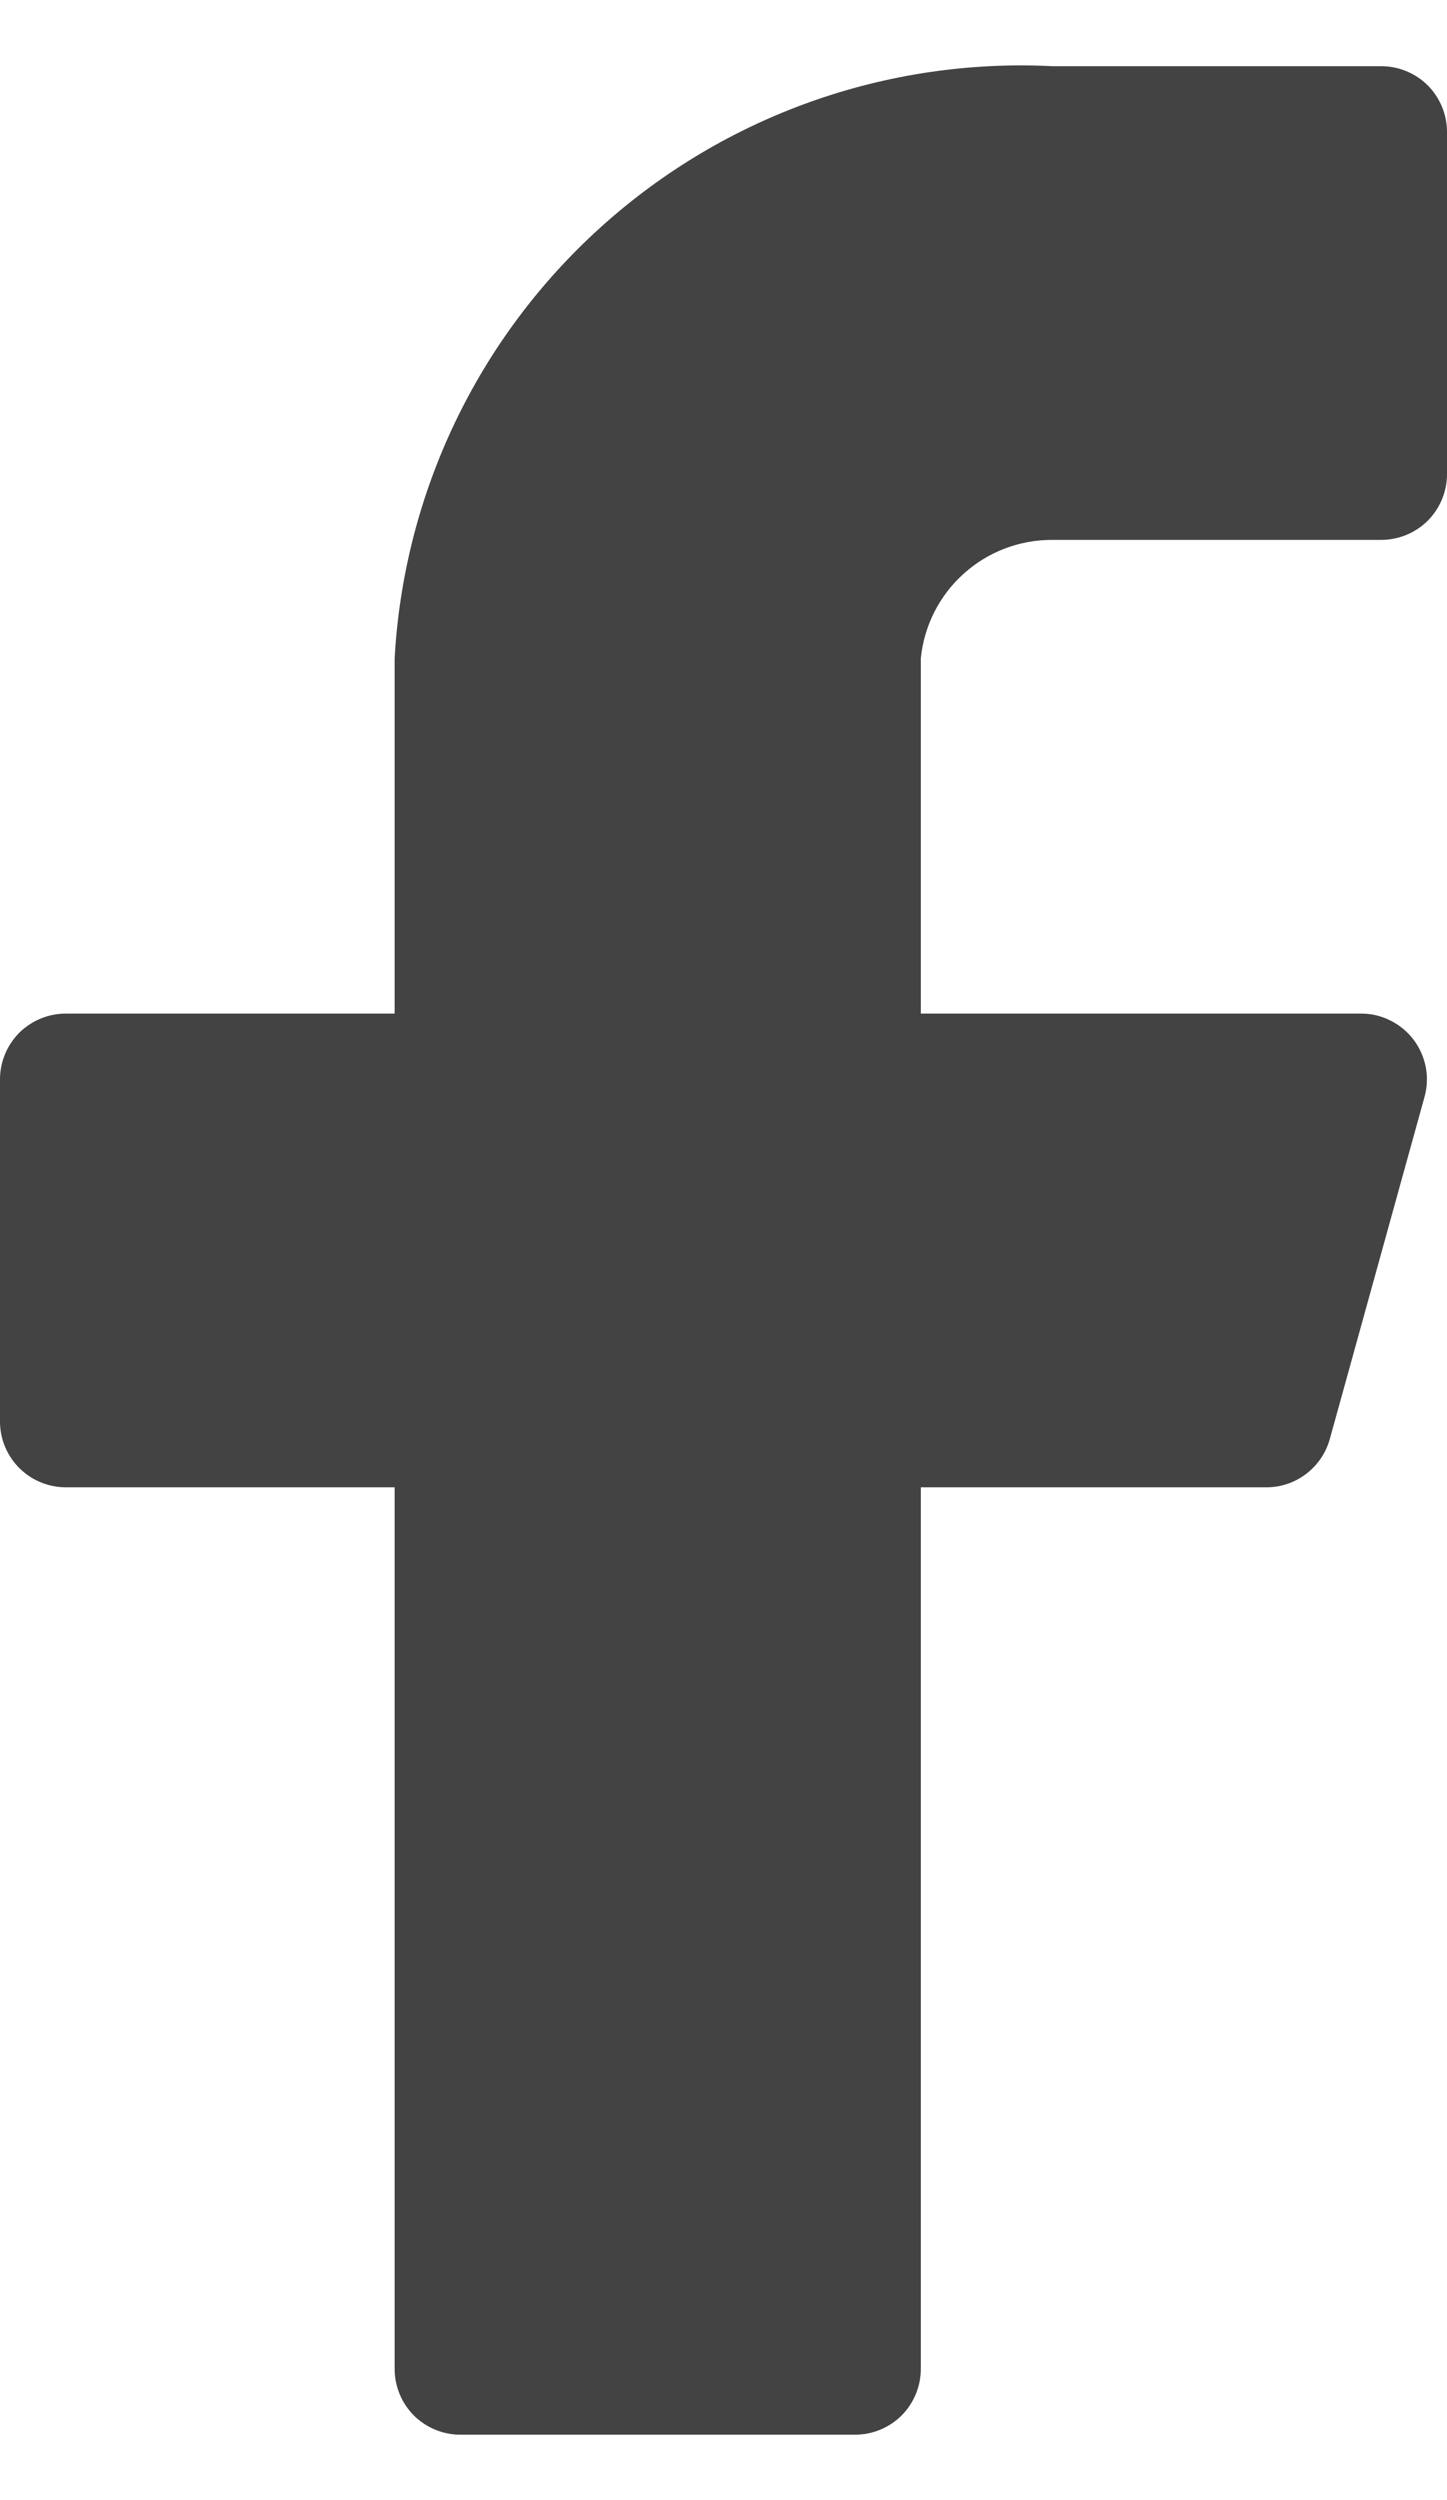
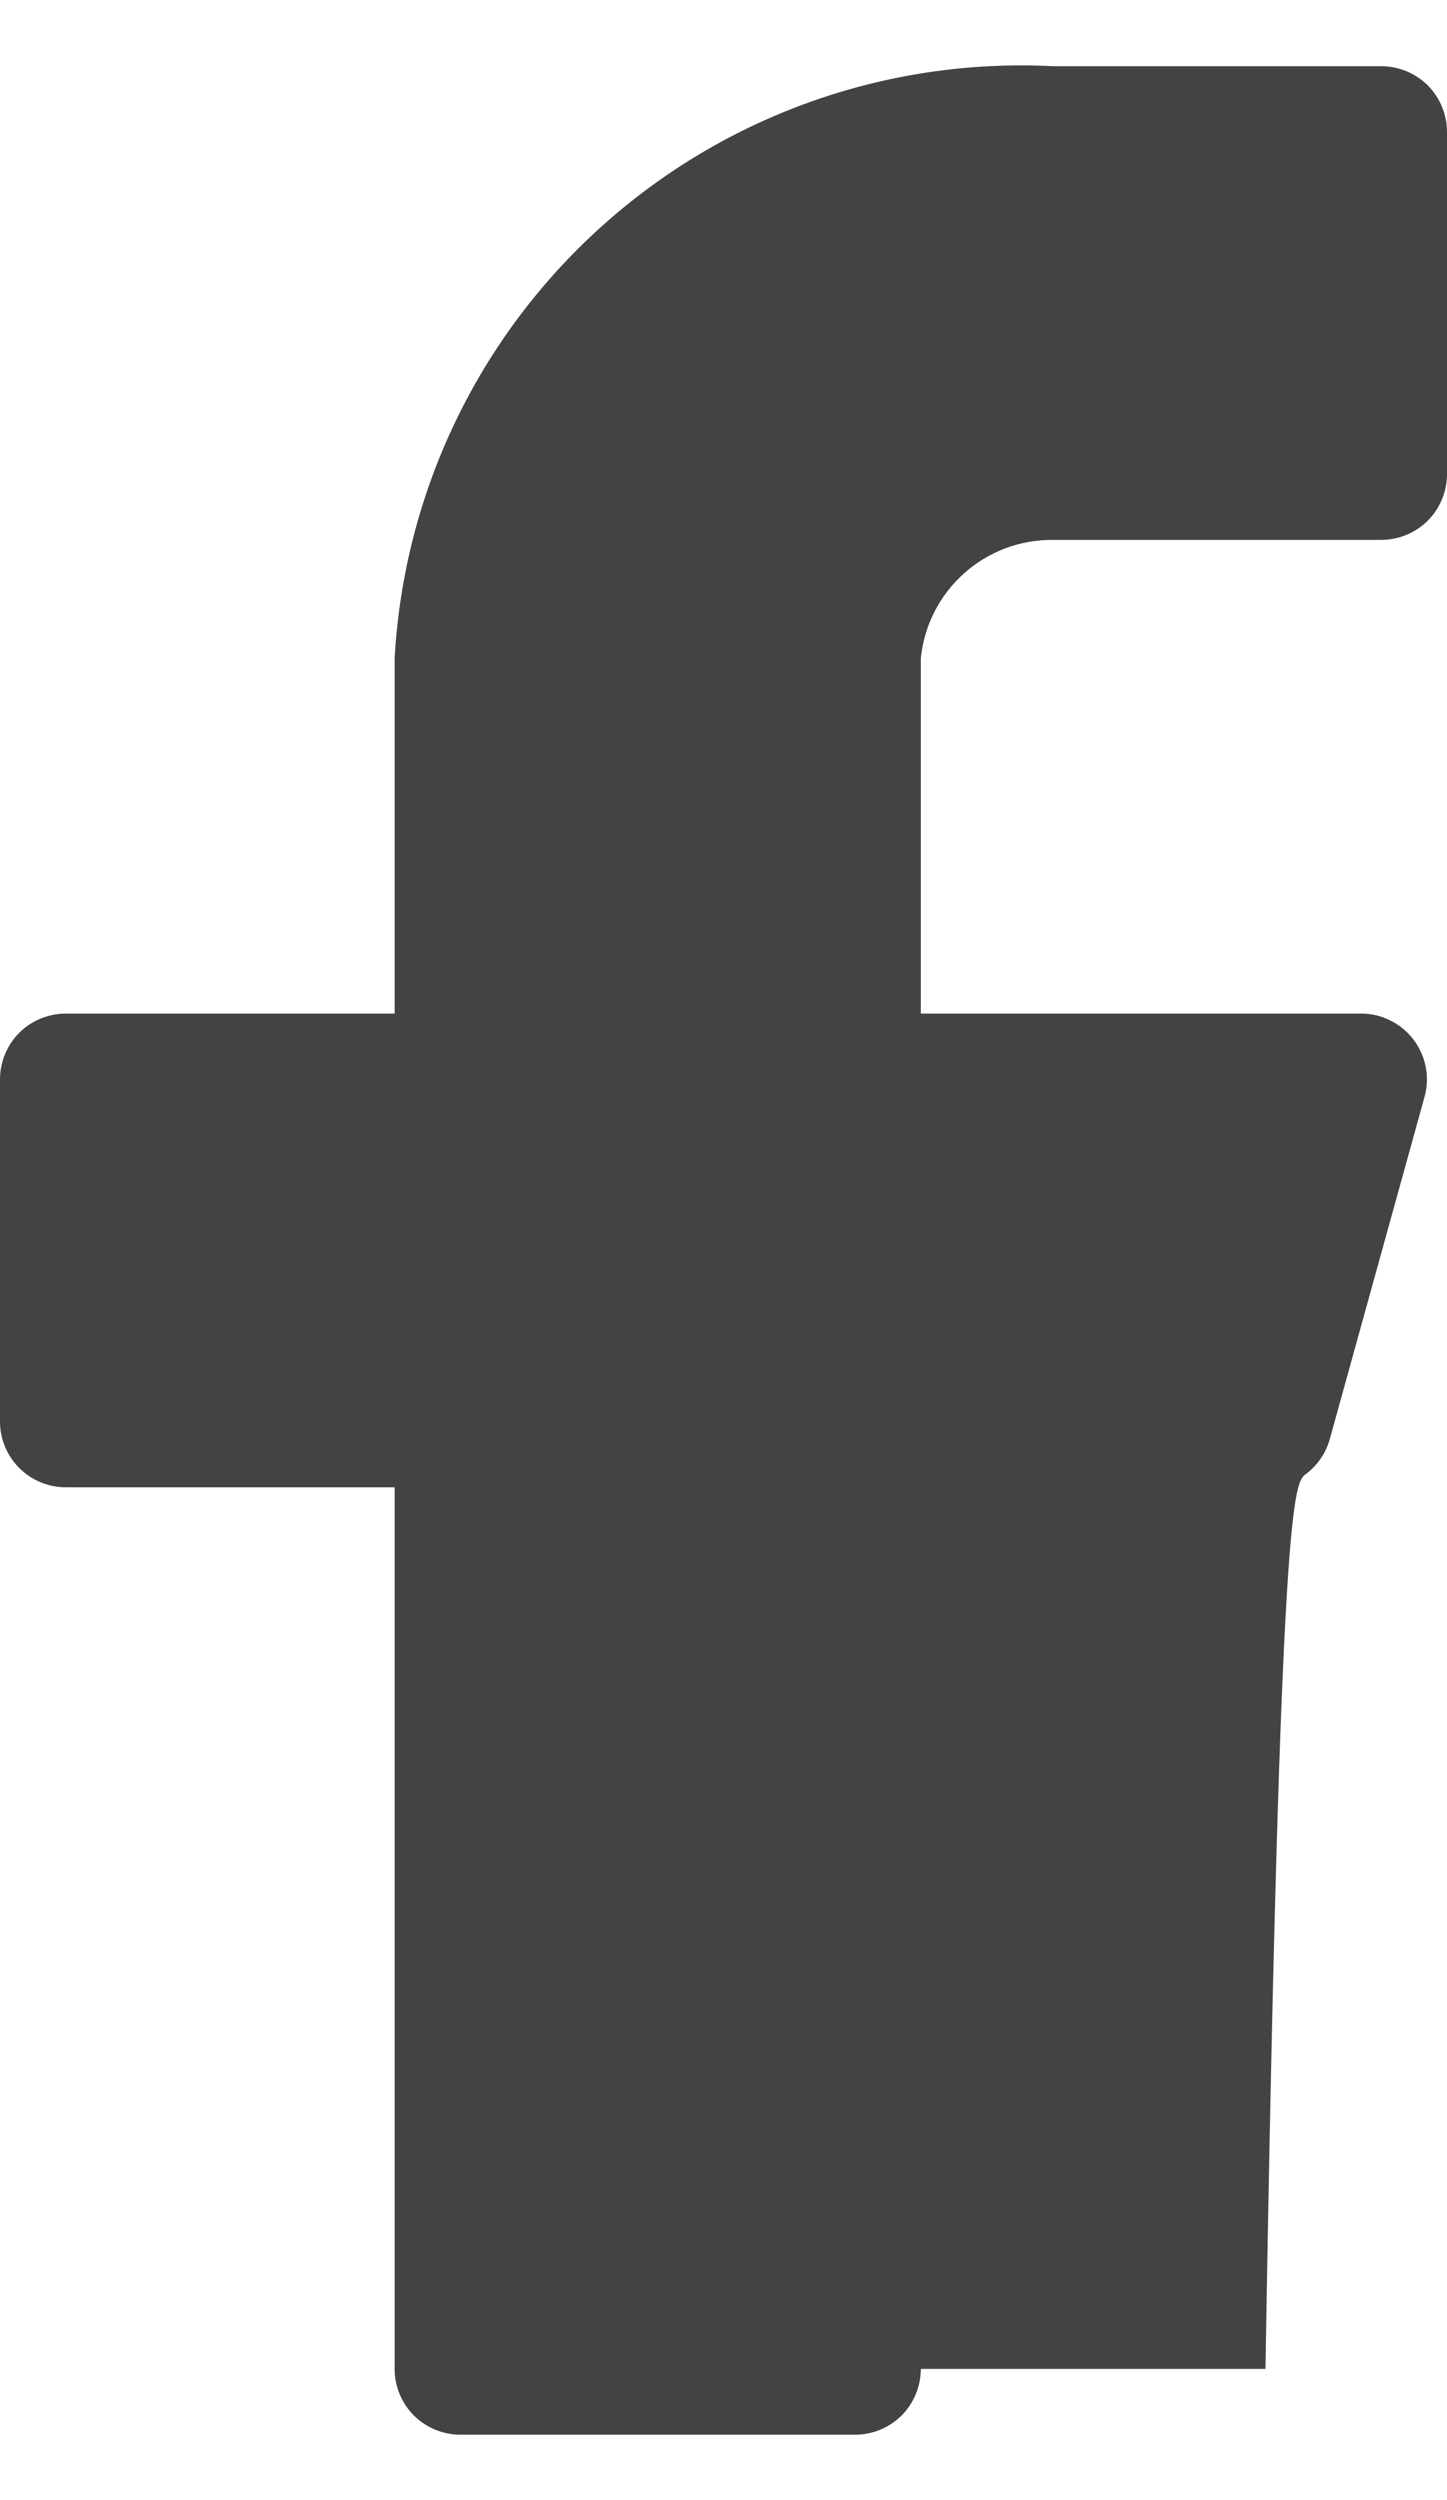
<svg xmlns="http://www.w3.org/2000/svg" width="11" height="19" viewBox="0 0 11 19" fill="none">
-   <path d="M11 1.003C11 0.87 10.947 0.743 10.854 0.649C10.76 0.556 10.633 0.503 10.5 0.503H8C6.741 0.44 5.509 0.878 4.572 1.722C3.635 2.565 3.07 3.744 3 5.003V7.703H0.5C0.367 7.703 0.24 7.756 0.146 7.849C0.053 7.943 0 8.07 0 8.203V10.803C0 10.936 0.053 11.063 0.146 11.156C0.24 11.25 0.367 11.303 0.5 11.303H3V18.003C3 18.136 3.053 18.263 3.146 18.357C3.24 18.45 3.367 18.503 3.5 18.503H6.5C6.633 18.503 6.76 18.45 6.854 18.357C6.947 18.263 7 18.136 7 18.003V11.303H9.62C9.731 11.305 9.84 11.269 9.928 11.202C10.017 11.135 10.081 11.04 10.11 10.933L10.83 8.333C10.85 8.259 10.853 8.182 10.838 8.107C10.823 8.031 10.791 7.961 10.745 7.9C10.698 7.839 10.639 7.79 10.57 7.756C10.502 7.721 10.427 7.703 10.35 7.703H7V5.003C7.025 4.755 7.141 4.526 7.326 4.36C7.511 4.193 7.751 4.102 8 4.103H10.5C10.633 4.103 10.76 4.05 10.854 3.957C10.947 3.863 11 3.736 11 3.603V1.003Z" fill="#434343" />
+   <path d="M11 1.003C11 0.87 10.947 0.743 10.854 0.649C10.76 0.556 10.633 0.503 10.5 0.503H8C6.741 0.44 5.509 0.878 4.572 1.722C3.635 2.565 3.07 3.744 3 5.003V7.703H0.5C0.367 7.703 0.24 7.756 0.146 7.849C0.053 7.943 0 8.07 0 8.203V10.803C0 10.936 0.053 11.063 0.146 11.156C0.24 11.25 0.367 11.303 0.5 11.303H3V18.003C3 18.136 3.053 18.263 3.146 18.357C3.24 18.45 3.367 18.503 3.5 18.503H6.5C6.633 18.503 6.76 18.45 6.854 18.357C6.947 18.263 7 18.136 7 18.003H9.62C9.731 11.305 9.84 11.269 9.928 11.202C10.017 11.135 10.081 11.04 10.11 10.933L10.83 8.333C10.85 8.259 10.853 8.182 10.838 8.107C10.823 8.031 10.791 7.961 10.745 7.9C10.698 7.839 10.639 7.79 10.57 7.756C10.502 7.721 10.427 7.703 10.35 7.703H7V5.003C7.025 4.755 7.141 4.526 7.326 4.36C7.511 4.193 7.751 4.102 8 4.103H10.5C10.633 4.103 10.76 4.05 10.854 3.957C10.947 3.863 11 3.736 11 3.603V1.003Z" fill="#434343" />
</svg>